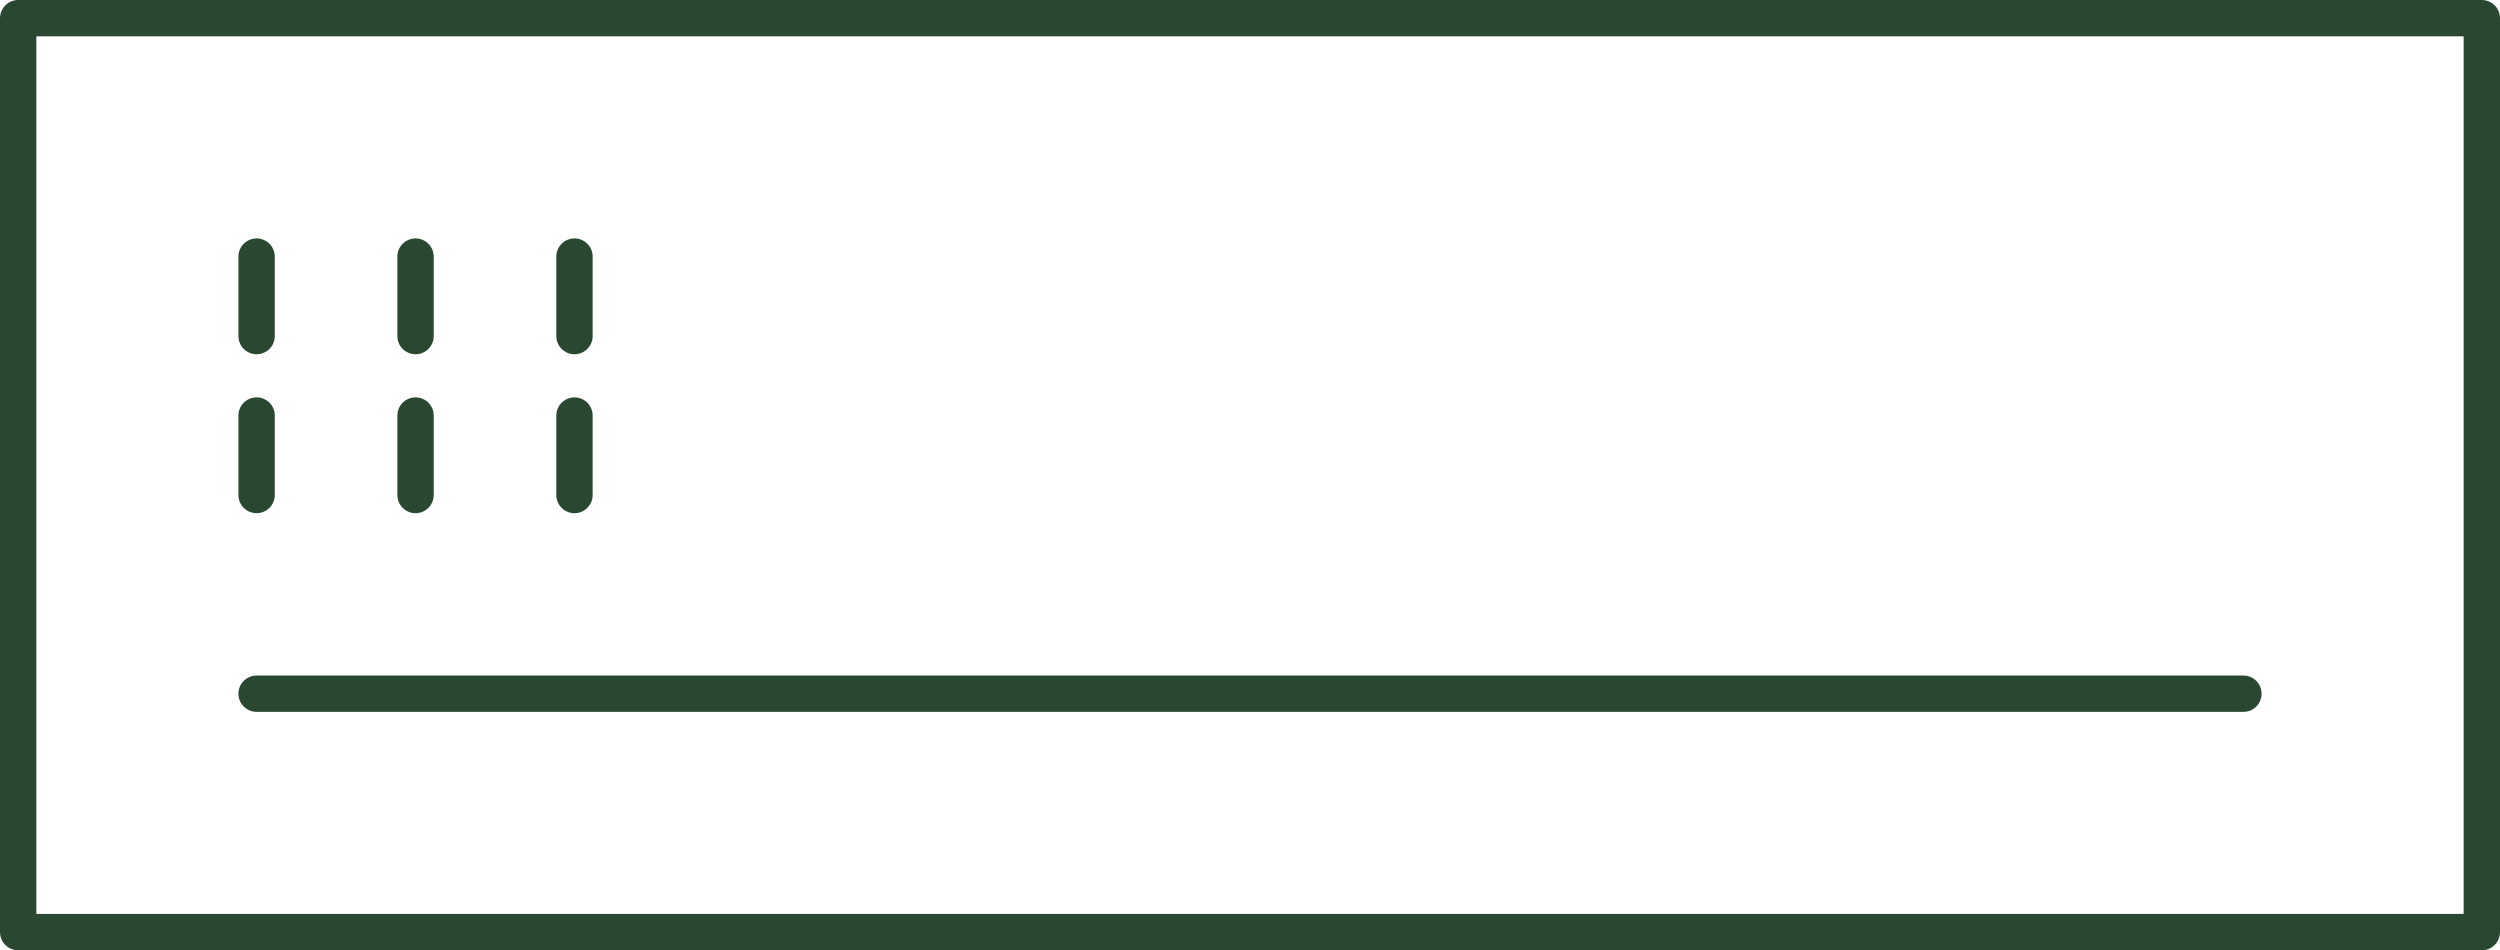
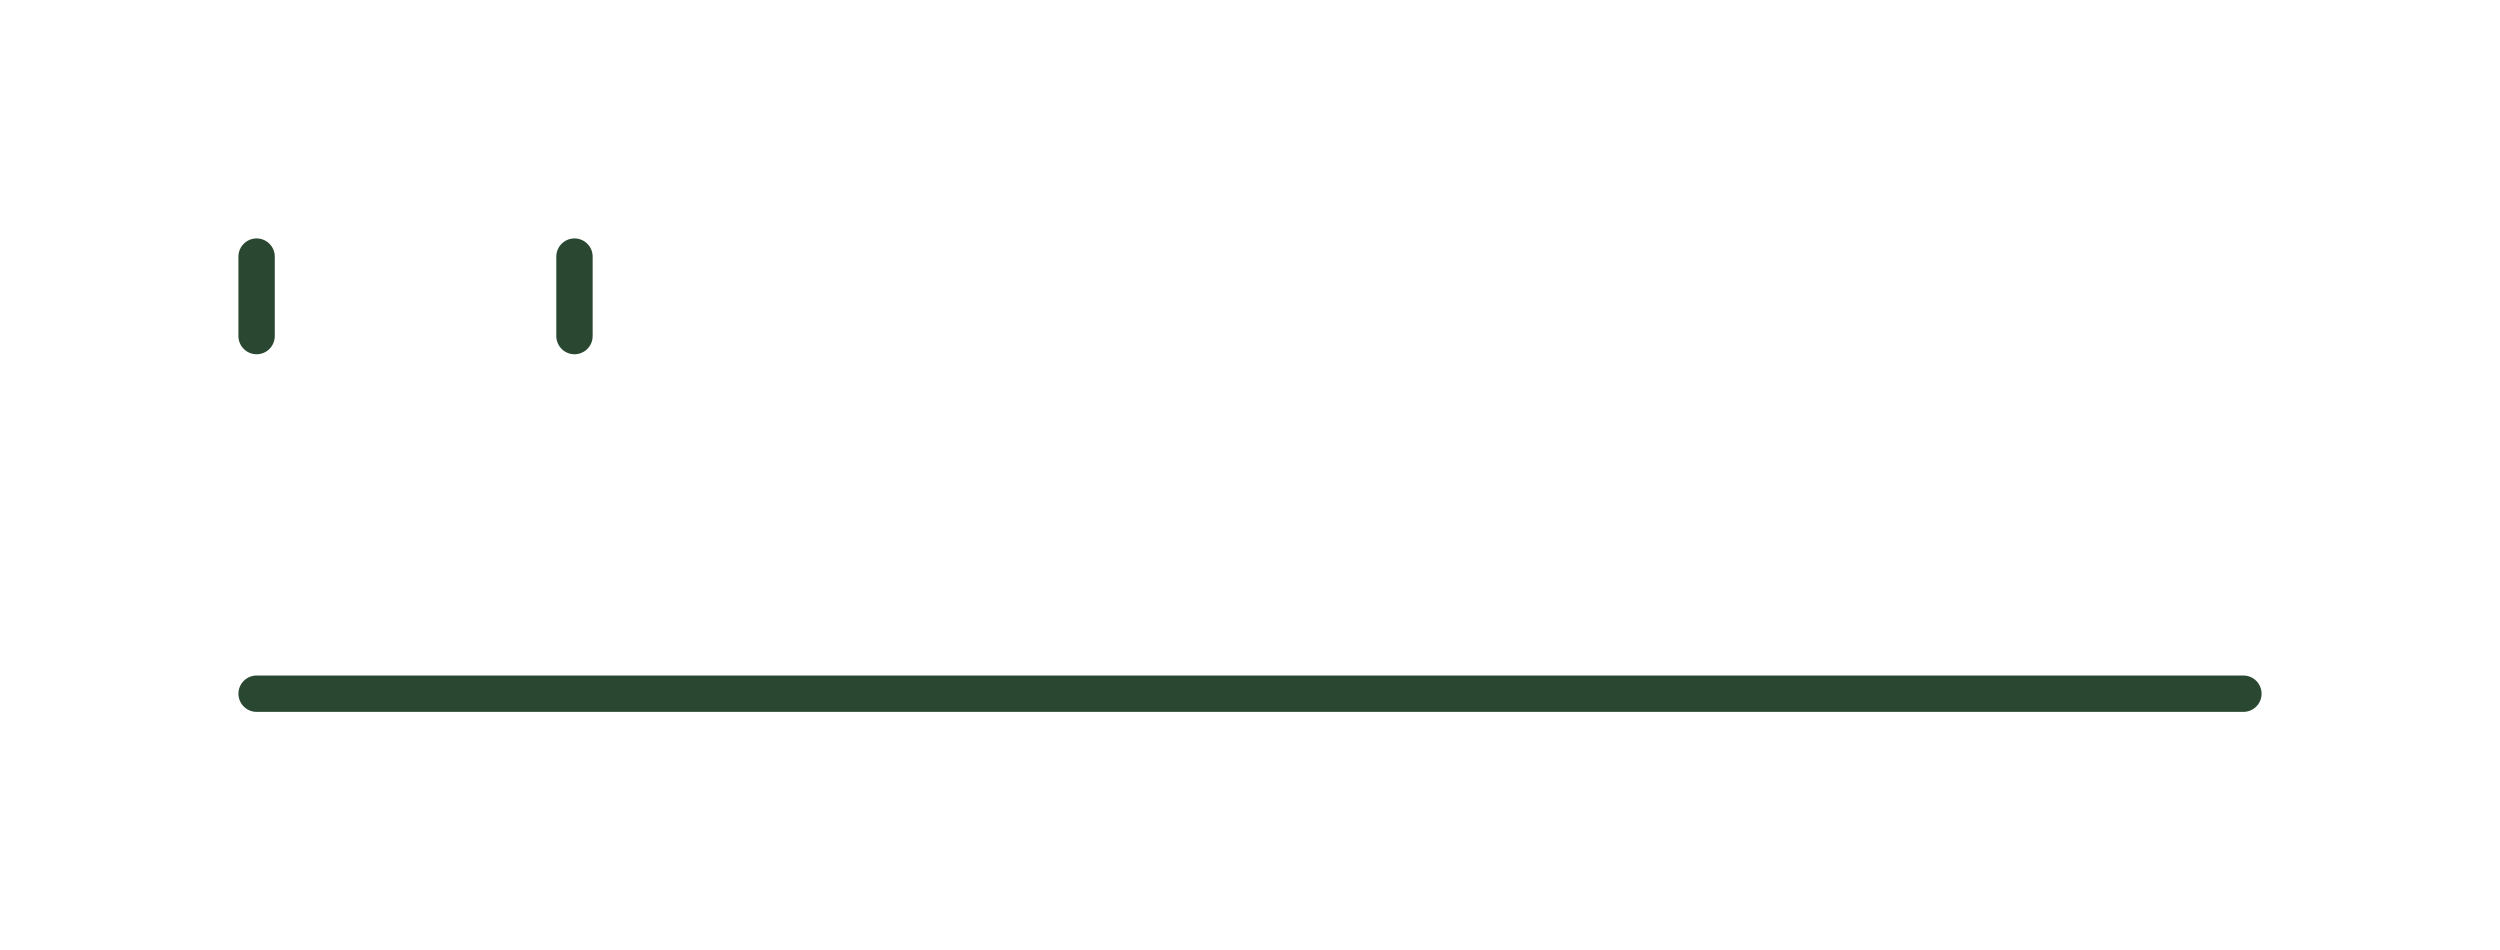
<svg xmlns="http://www.w3.org/2000/svg" id="Group_56" data-name="Group 56" viewBox="0 0 137.52 52.273">
  <defs>
    <style>
      .cls-1 {
        fill: none;
        stroke: #2a4831;
        stroke-linecap: round;
        stroke-linejoin: round;
        stroke-miterlimit: 10;
        stroke-width: 2px;
      }
    </style>
  </defs>
-   <path id="Path_99" data-name="Path 99" class="cls-1" d="M134.334,51.274H1V1H136.52V51.274h-2.186" transform="translate(0 0)" />
  <line id="Line_57" data-name="Line 57" class="cls-1" x1="109.29" transform="translate(14.115 38.159)" />
  <g id="Group_55" data-name="Group 55" transform="translate(14.115 14.115)">
    <line id="Line_58" data-name="Line 58" class="cls-1" y2="4.372" transform="translate(17.486)" />
-     <line id="Line_59" data-name="Line 59" class="cls-1" y2="4.372" transform="translate(17.486 8.743)" />
-     <line id="Line_60" data-name="Line 60" class="cls-1" y2="4.372" transform="translate(8.743)" />
-     <line id="Line_61" data-name="Line 61" class="cls-1" y2="4.372" transform="translate(8.743 8.743)" />
    <line id="Line_62" data-name="Line 62" class="cls-1" y2="4.372" />
-     <line id="Line_63" data-name="Line 63" class="cls-1" y2="4.372" transform="translate(0 8.743)" />
  </g>
</svg>